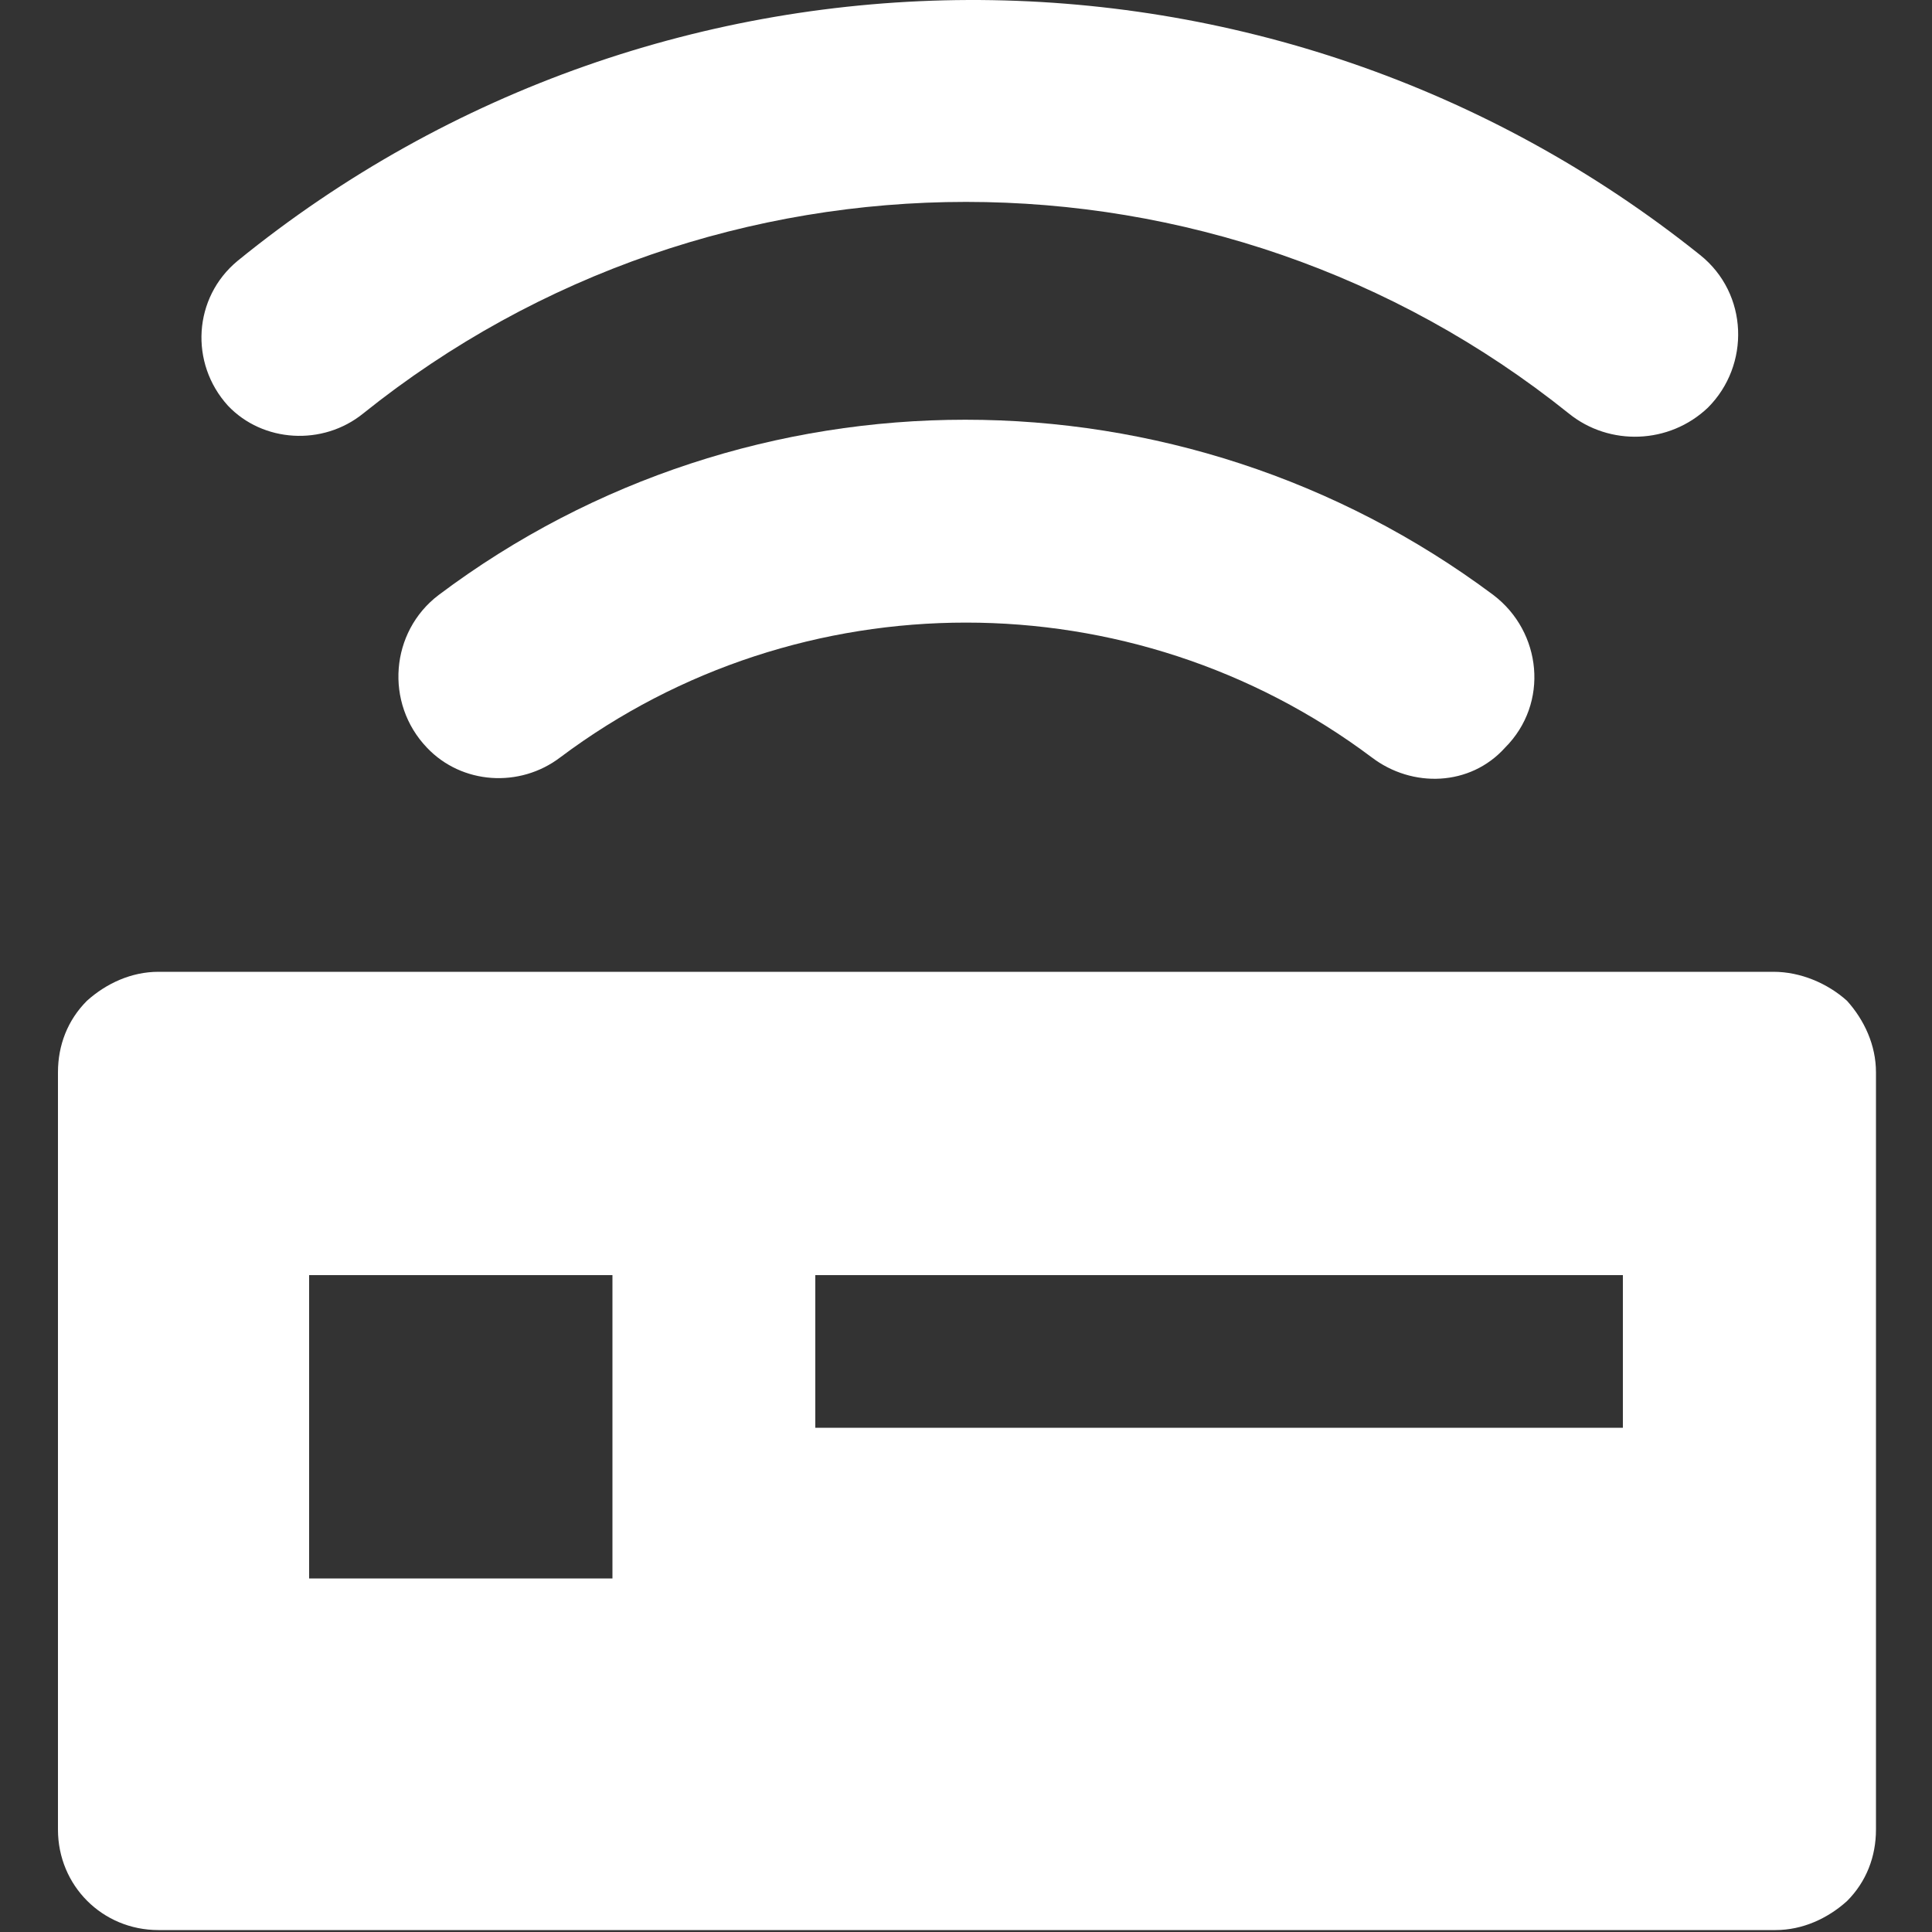
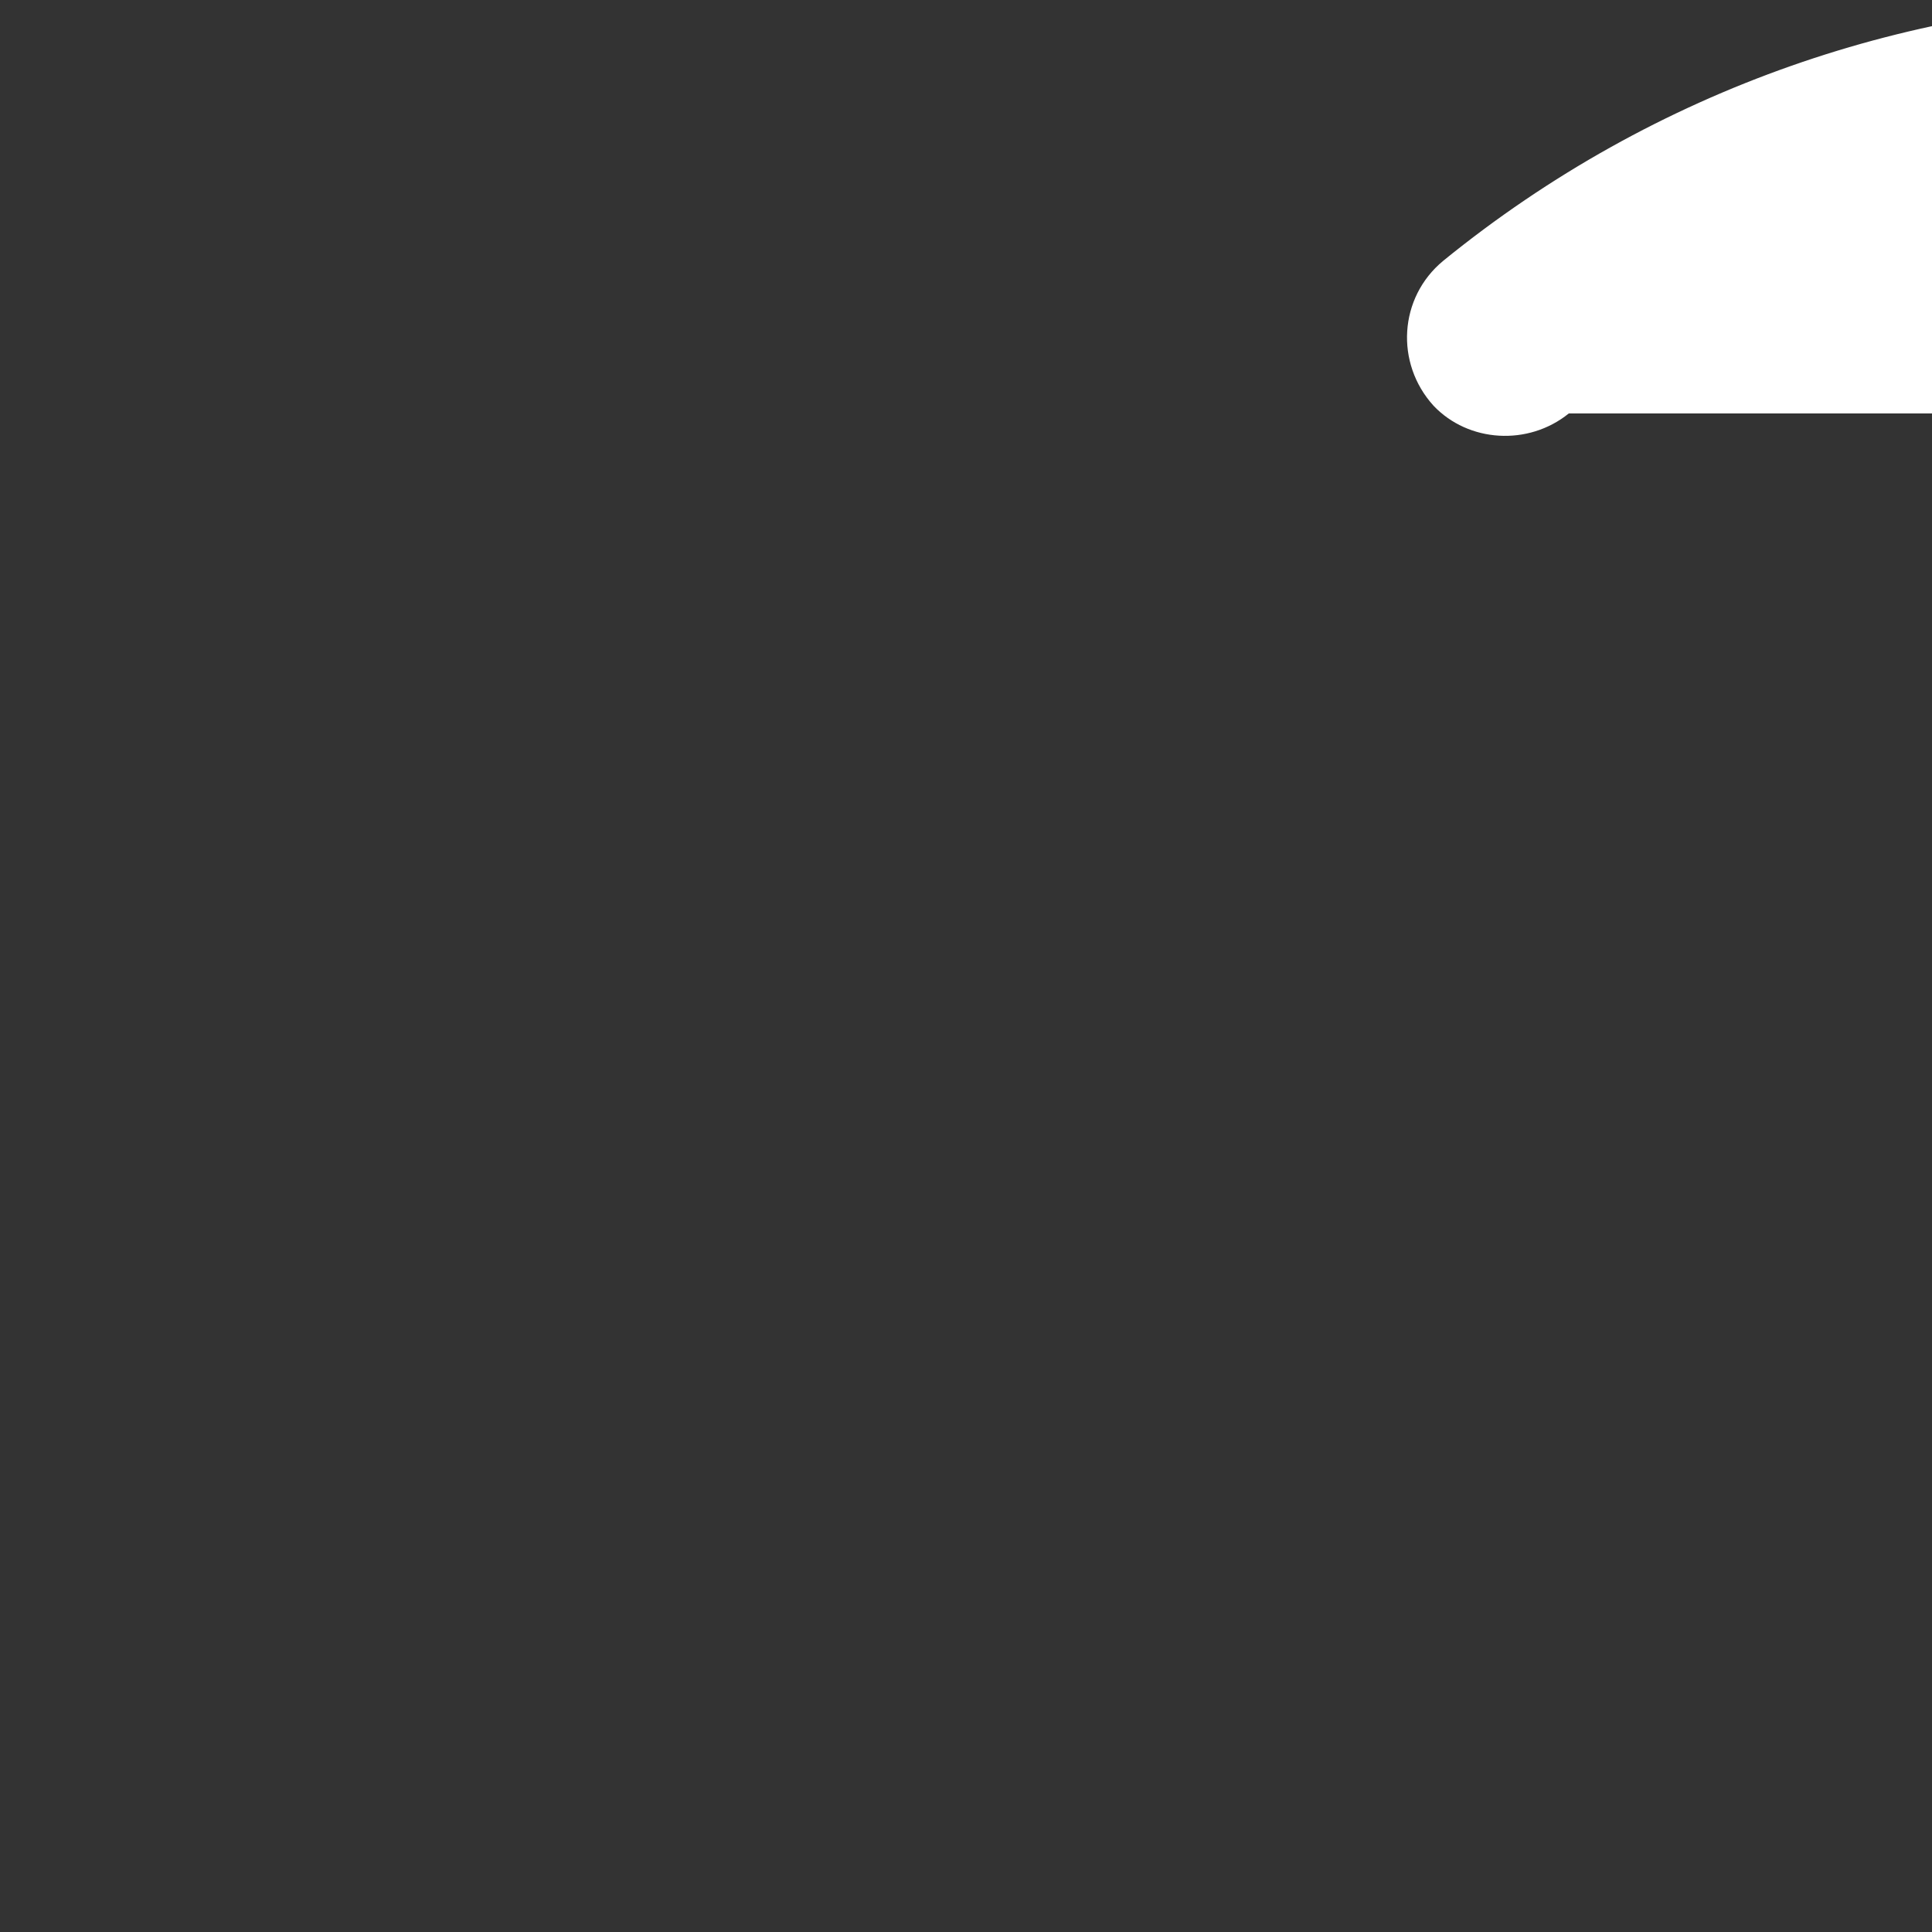
<svg xmlns="http://www.w3.org/2000/svg" t="1686997913221" class="icon" viewBox="0 0 1024 1024" version="1.1" p-id="10883" width="200" height="200">
  <rect x="0" y="0" width="1024" height="1024" fill="#333333" stroke="none" />
-   <path d="M940.03 515.074H83.97c-14.336 0-27.648 6.144-37.888 15.36-10.24 10.24-15.36 23.552-15.36 37.888v401.406c0 29.696 23.552 53.248 53.248 53.248h857.084c14.336 0 27.648-6.144 37.888-15.36 10.24-10.24 15.36-23.552 15.36-37.888V568.322c0-14.336-6.144-27.648-15.36-37.888-10.24-9.216-24.576-15.36-38.912-15.36zM324.609 836.609H163.841V675.841h160.767v160.767zM860.159 756.737H432.128V675.841H860.159v80.896zM727.039 401.411c-126.975-95.232-303.103-95.232-430.078 0-21.504 16.384-52.224 14.336-70.656-5.12-22.528-23.552-19.456-61.44 6.144-80.896 164.863-123.903 393.214-123.903 559.102 0 25.6 19.456 29.696 57.344 6.144 80.896-18.432 20.48-49.152 21.504-70.656 5.12z m35.84 31.744" fill="#ffffff" p-id="10884" />
-   <path d="M831.487 219.139C645.119 69.636 378.881 69.636 192.513 219.139c-21.504 17.408-53.248 15.36-71.68-4.096-20.48-22.528-18.432-57.344 5.12-76.8 225.279-183.295 548.862-184.319 775.165-3.072 25.6 20.48 26.624 58.368 4.096 80.896-20.48 19.456-52.224 20.48-73.728 3.072z m36.864 32.768" fill="#ffffff" p-id="10885" />
+   <path d="M831.487 219.139c-21.504 17.408-53.248 15.36-71.68-4.096-20.48-22.528-18.432-57.344 5.12-76.8 225.279-183.295 548.862-184.319 775.165-3.072 25.6 20.48 26.624 58.368 4.096 80.896-20.48 19.456-52.224 20.48-73.728 3.072z m36.864 32.768" fill="#ffffff" p-id="10885" />
</svg>